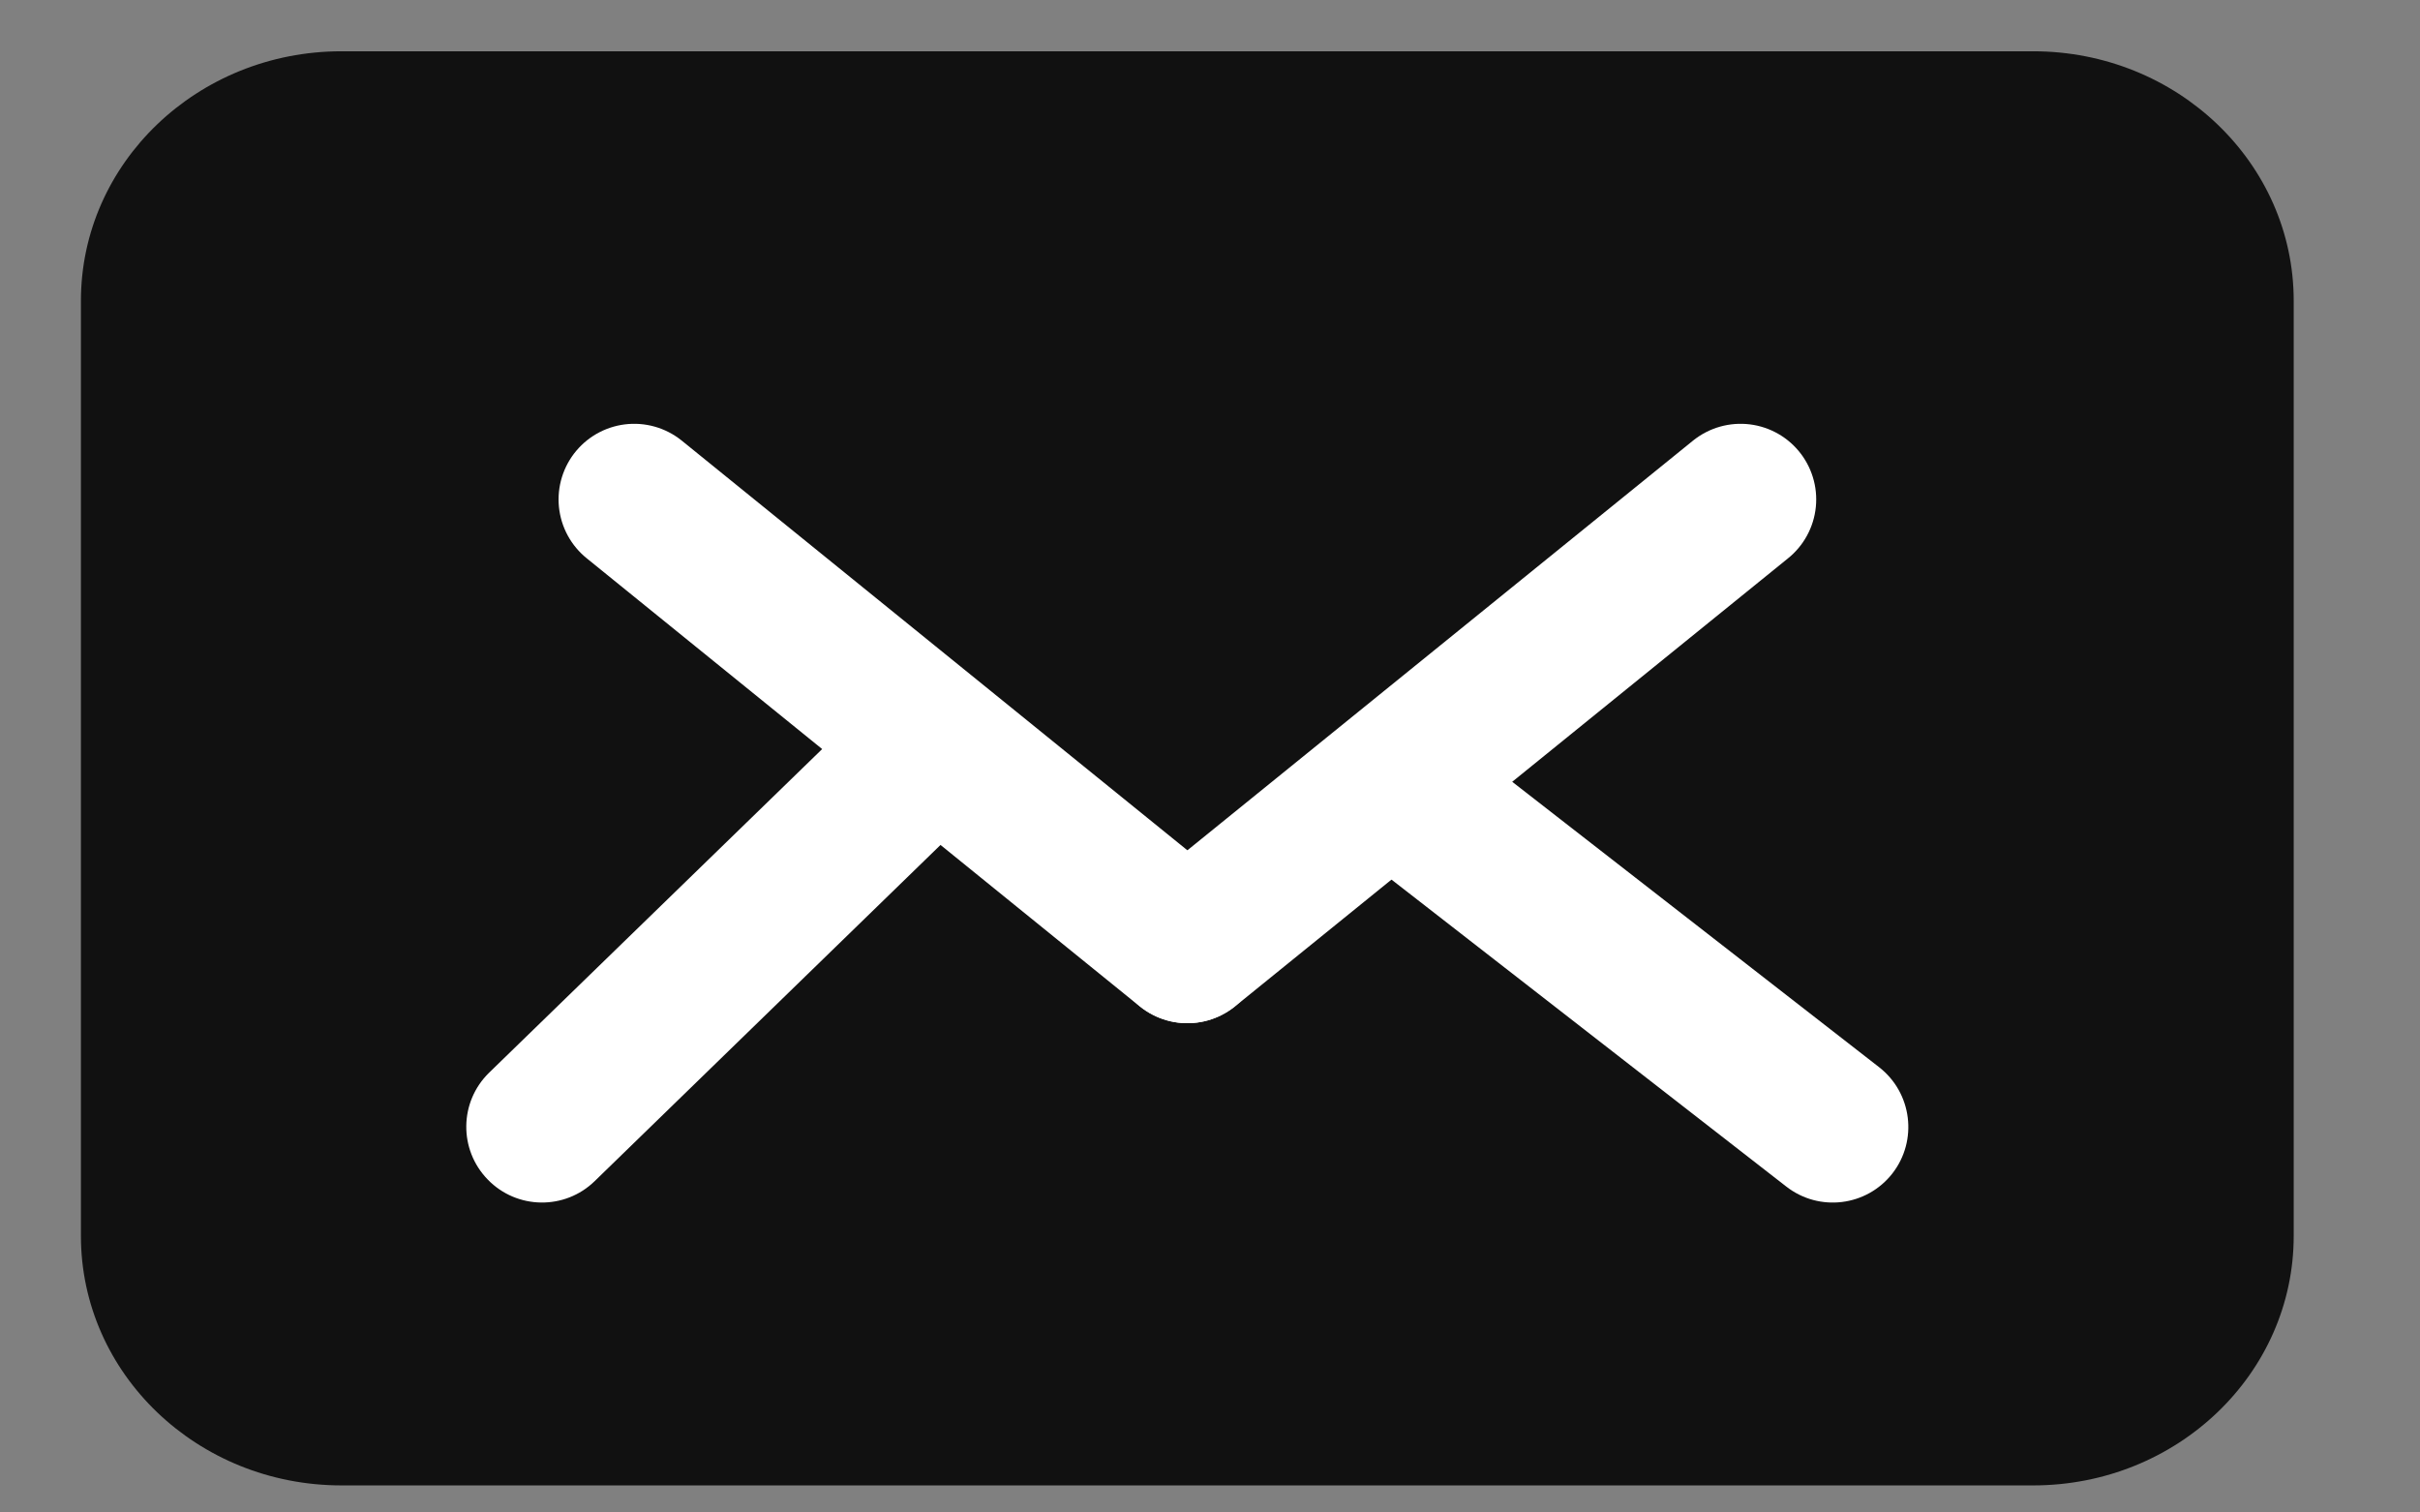
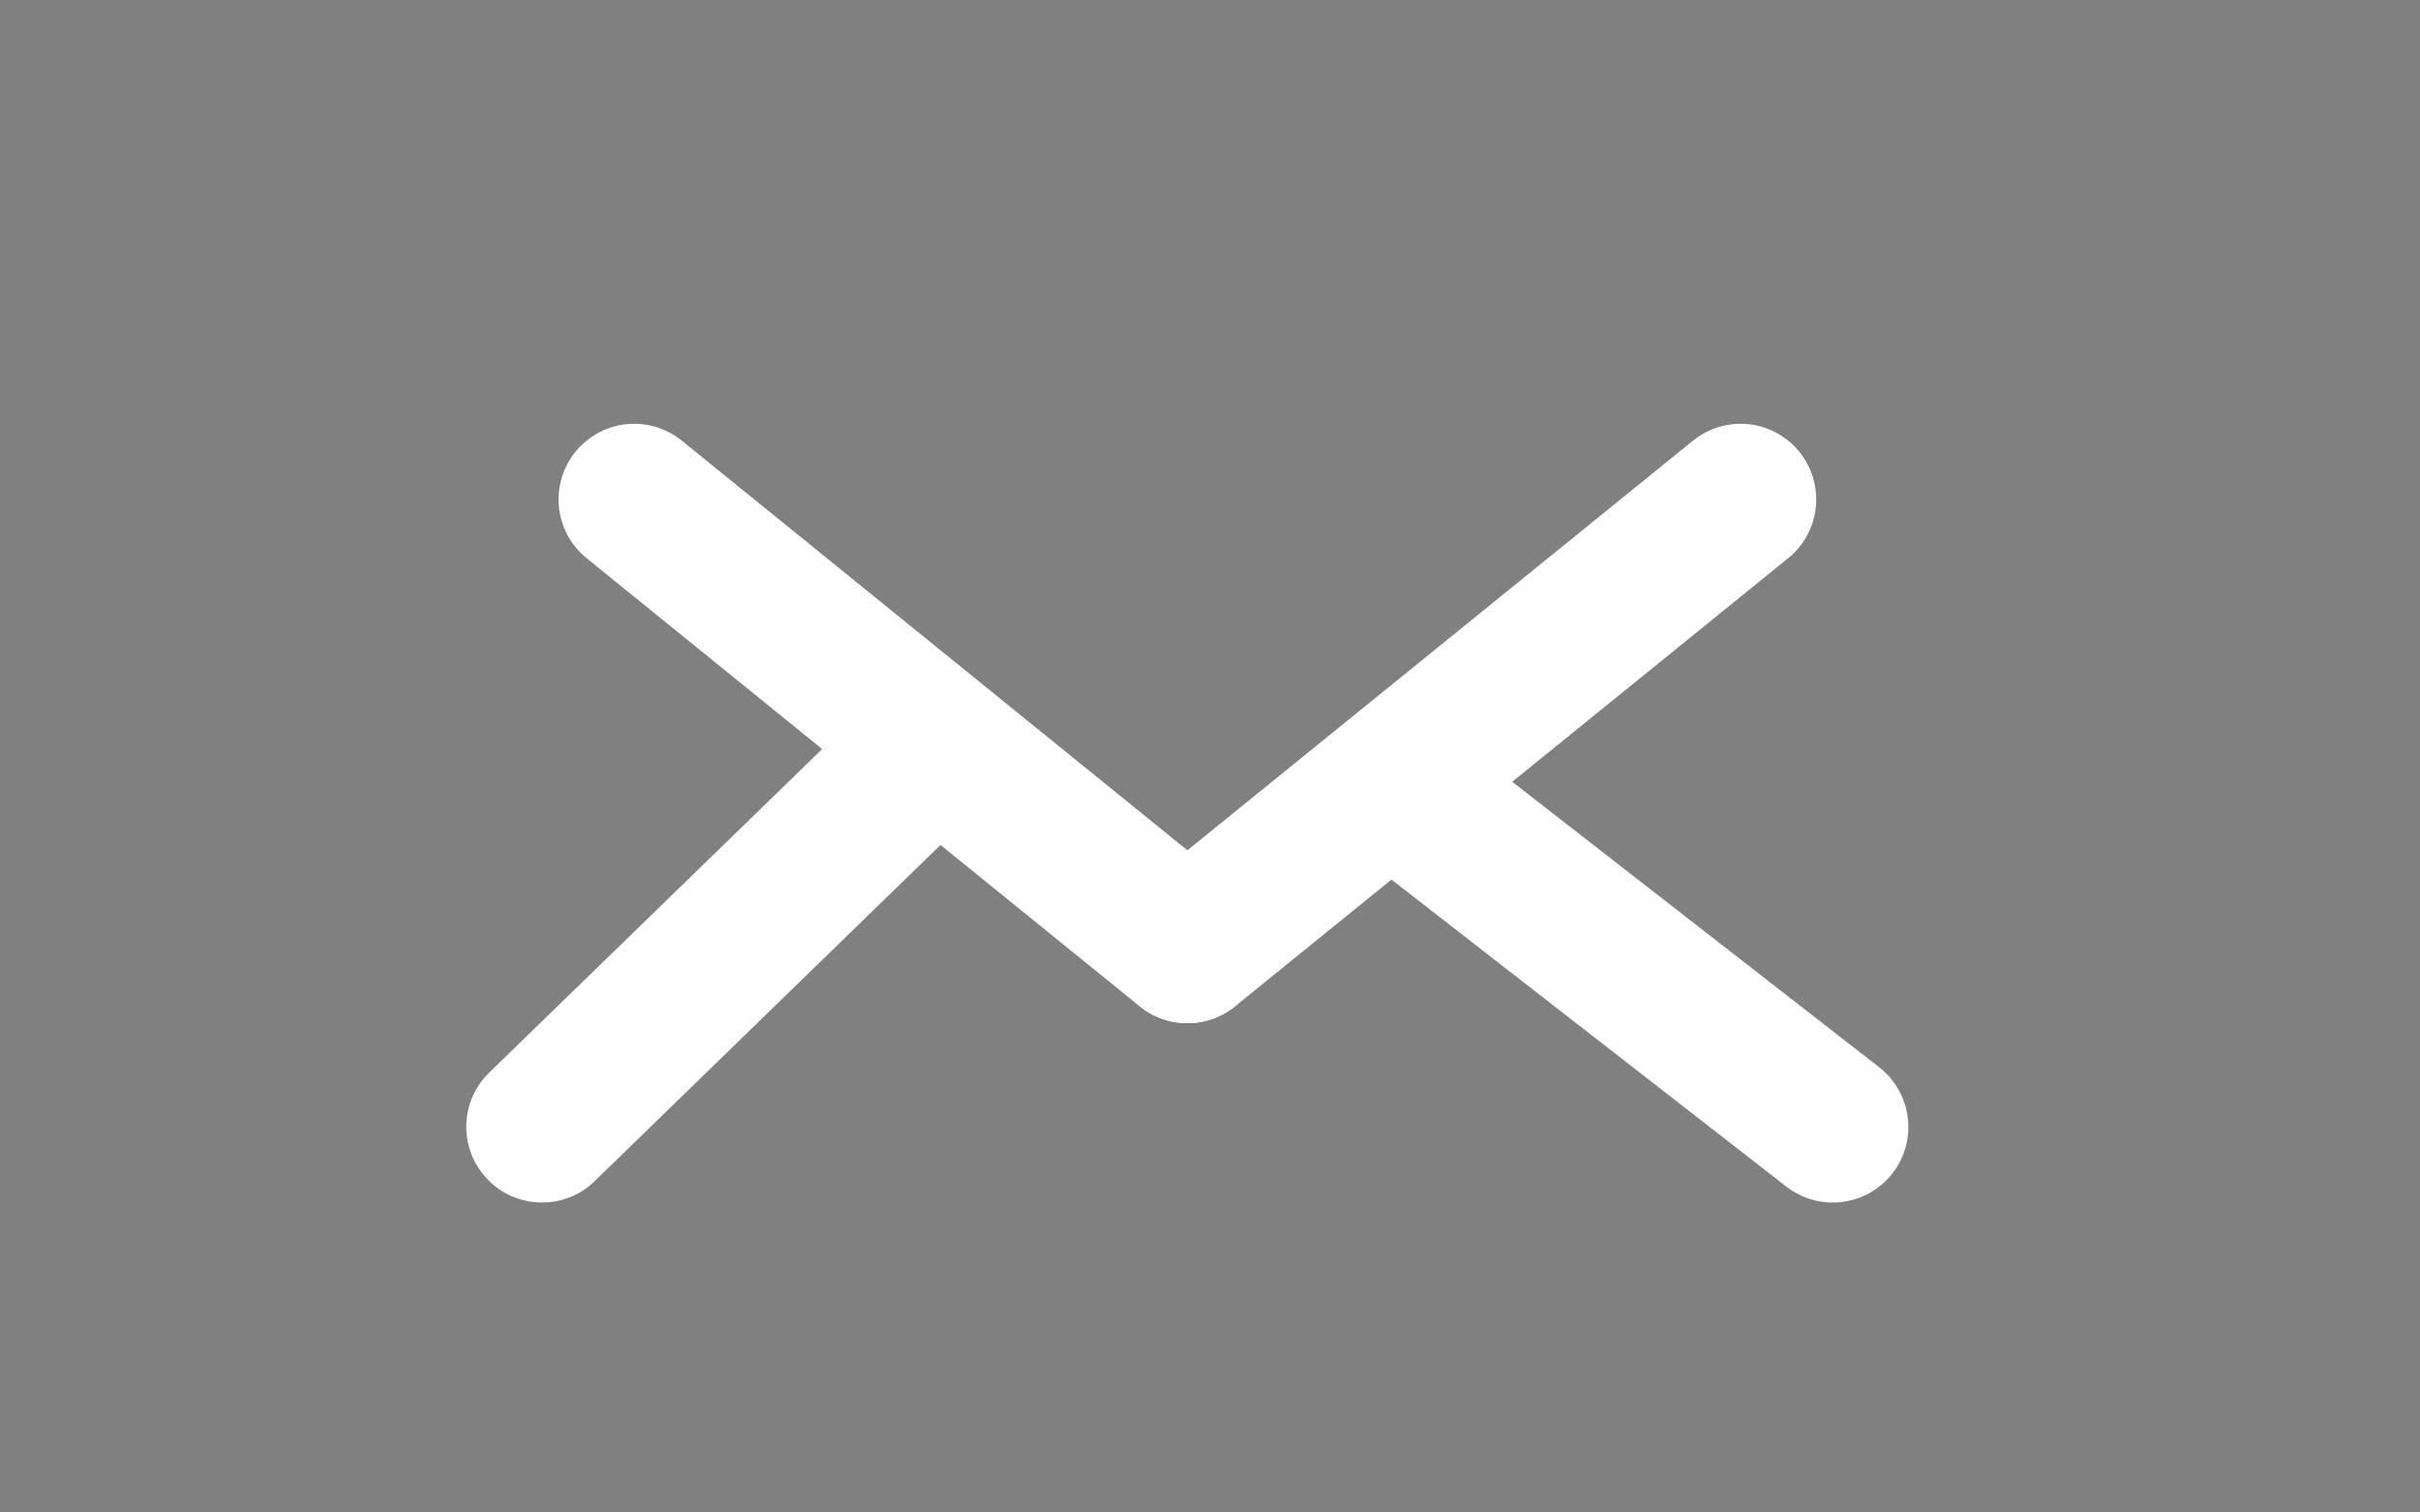
<svg xmlns="http://www.w3.org/2000/svg" width="16" height="10" viewBox="0 0 16 10" fill="none">
  <rect x="0" y="0" width="16" height="10" fill="#808080" stroke="none" />
-   <path d="M13.442 9.821H2.258C1.306 9.821 0.535 9.083 0.535 8.171V1.989C0.535 1.077 1.306 0.339 2.258 0.339H13.442C14.394 0.339 15.165 1.077 15.165 1.989V8.171C15.165 9.083 14.394 9.821 13.442 9.821Z" fill="#111111" />
  <path d="M3.234 7.092C3.036 7.285 3.032 7.601 3.225 7.799C3.417 7.997 3.734 8.002 3.932 7.809L3.234 7.092ZM6.021 5.08L5.673 4.722L3.234 7.092L3.583 7.451L3.932 7.809L6.37 5.439L6.021 5.08Z" fill="white" />
  <path d="M12.424 7.056C12.642 7.226 12.681 7.54 12.512 7.758C12.342 7.976 12.028 8.015 11.81 7.845L12.424 7.056ZM9.069 5.08L9.376 4.685L12.424 7.056L12.117 7.451L11.81 7.845L8.762 5.475L9.069 5.08Z" fill="white" />
  <path d="M11.508 3.302L7.851 6.265" stroke="white" stroke-miterlimit="10" stroke-linecap="round" />
  <path d="M4.193 3.302L7.85 6.265" stroke="white" stroke-miterlimit="10" stroke-linecap="round" />
</svg>